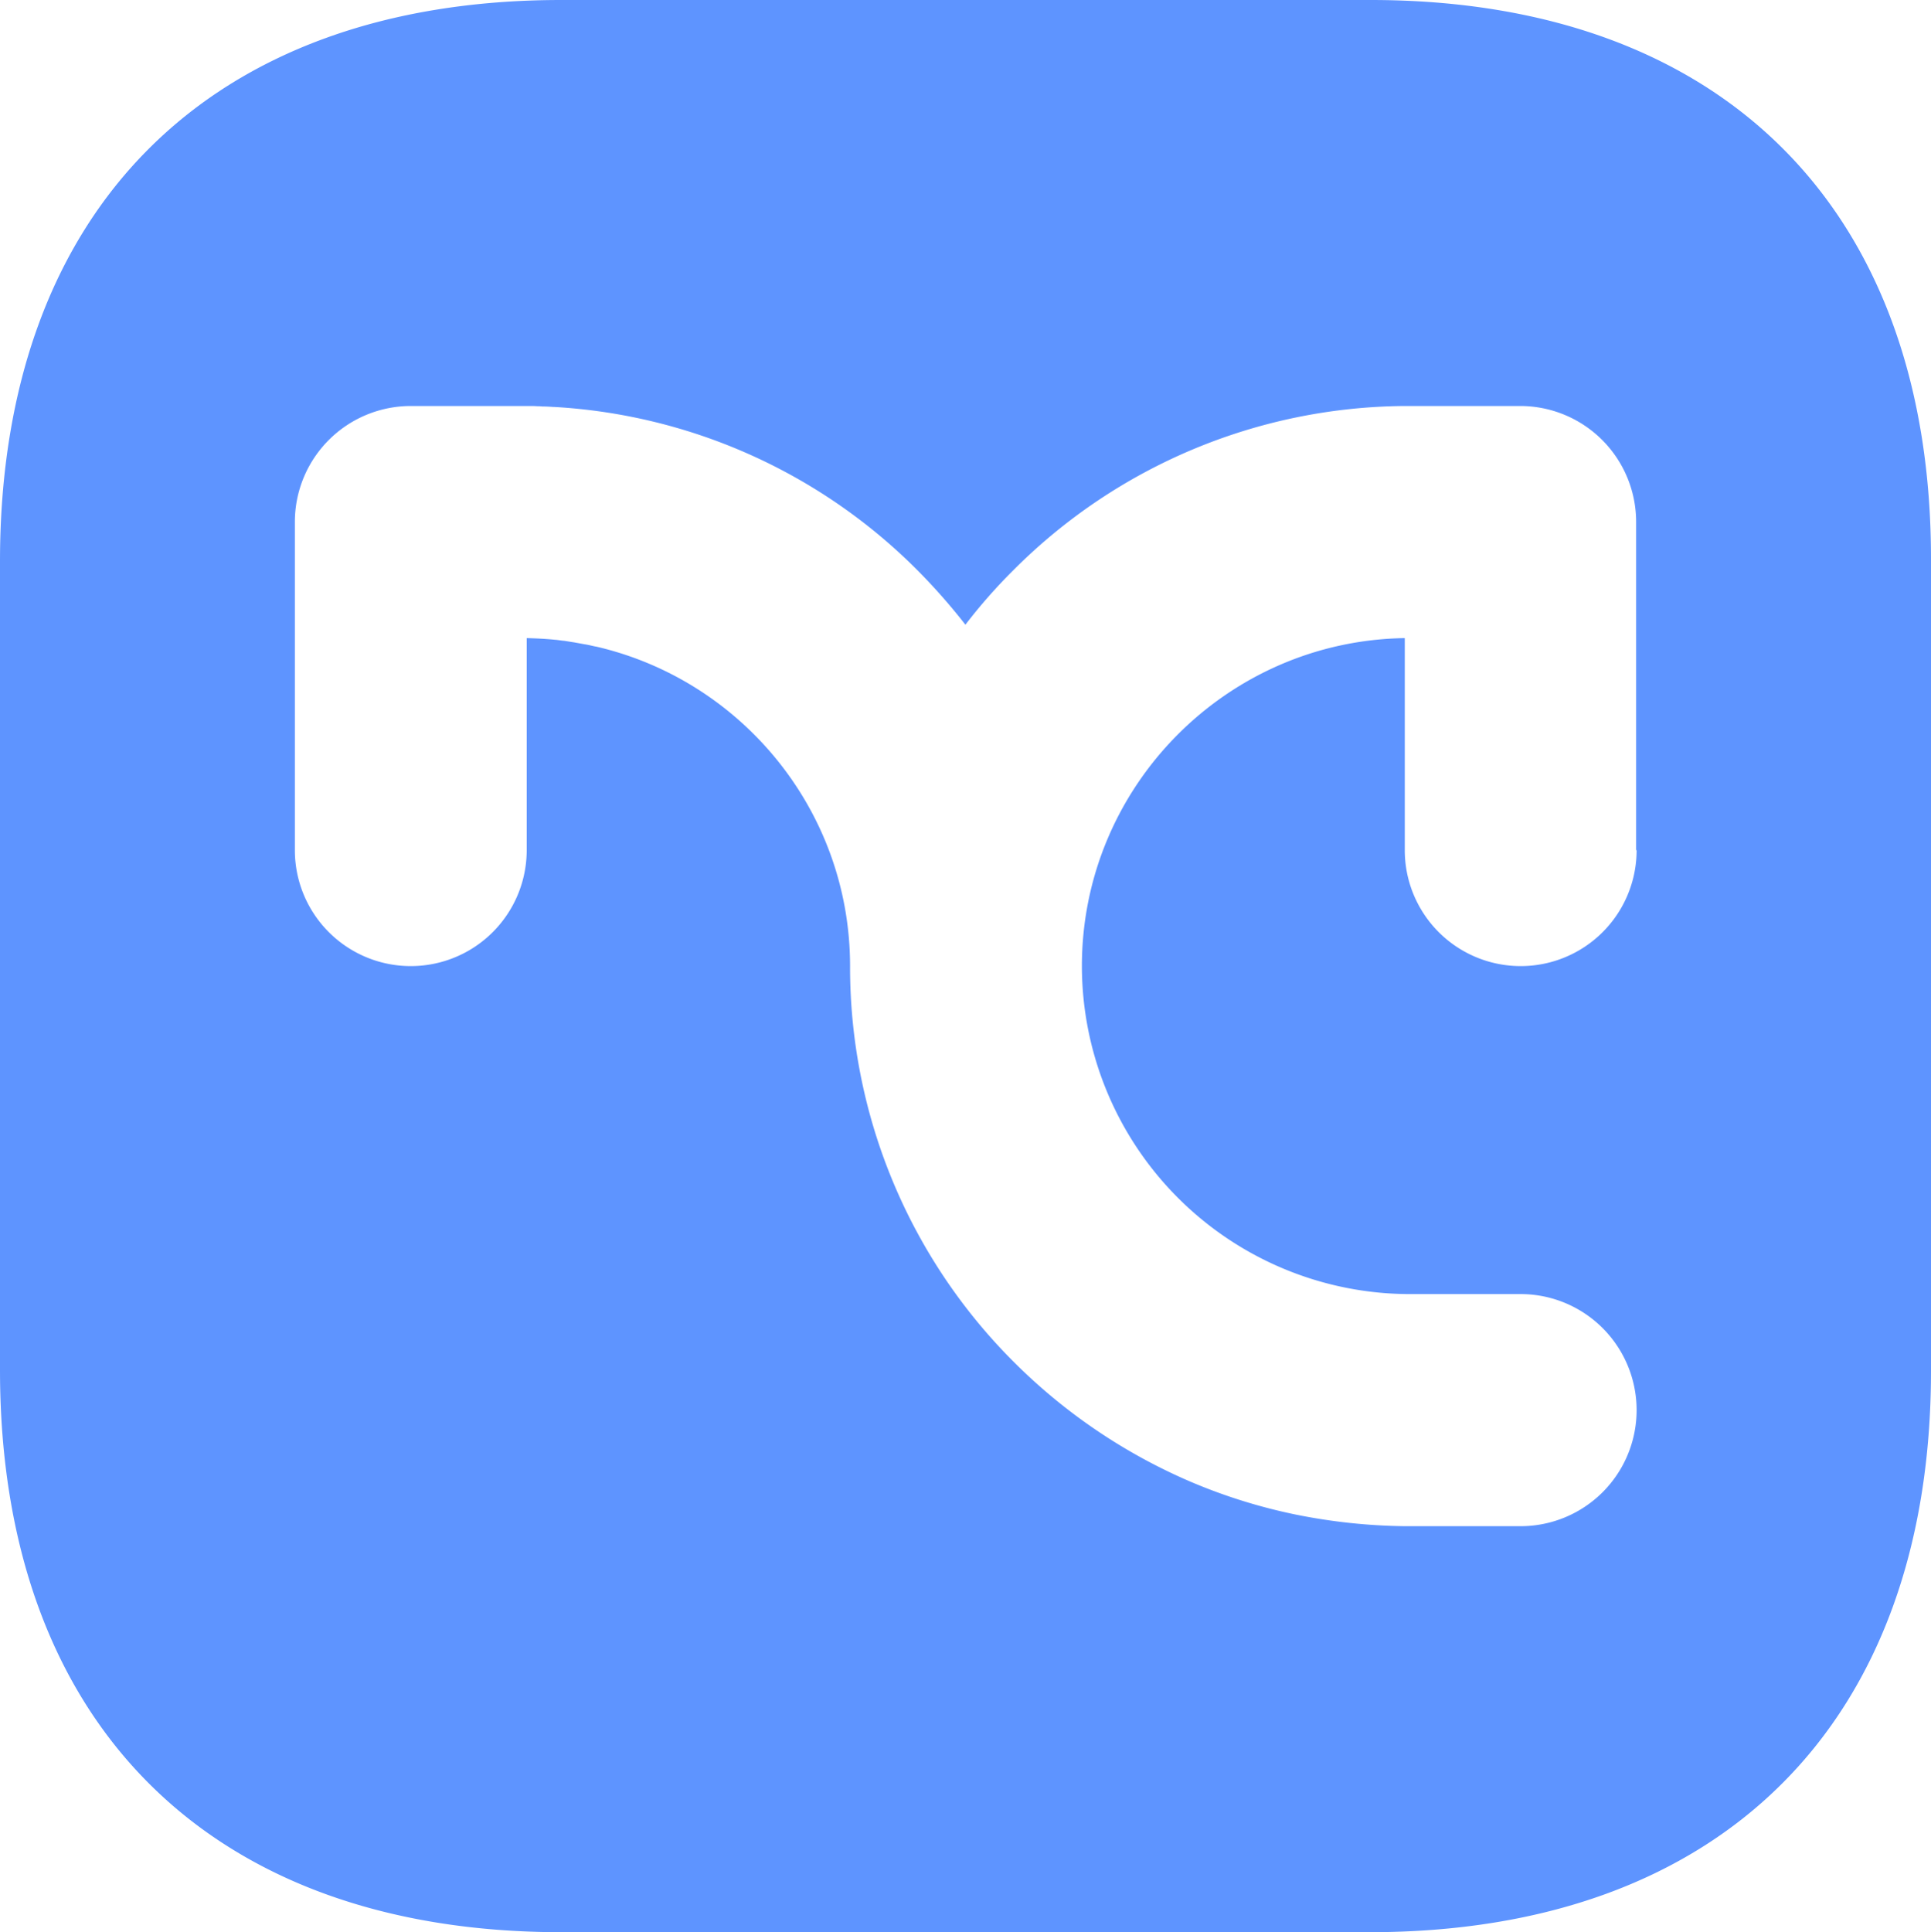
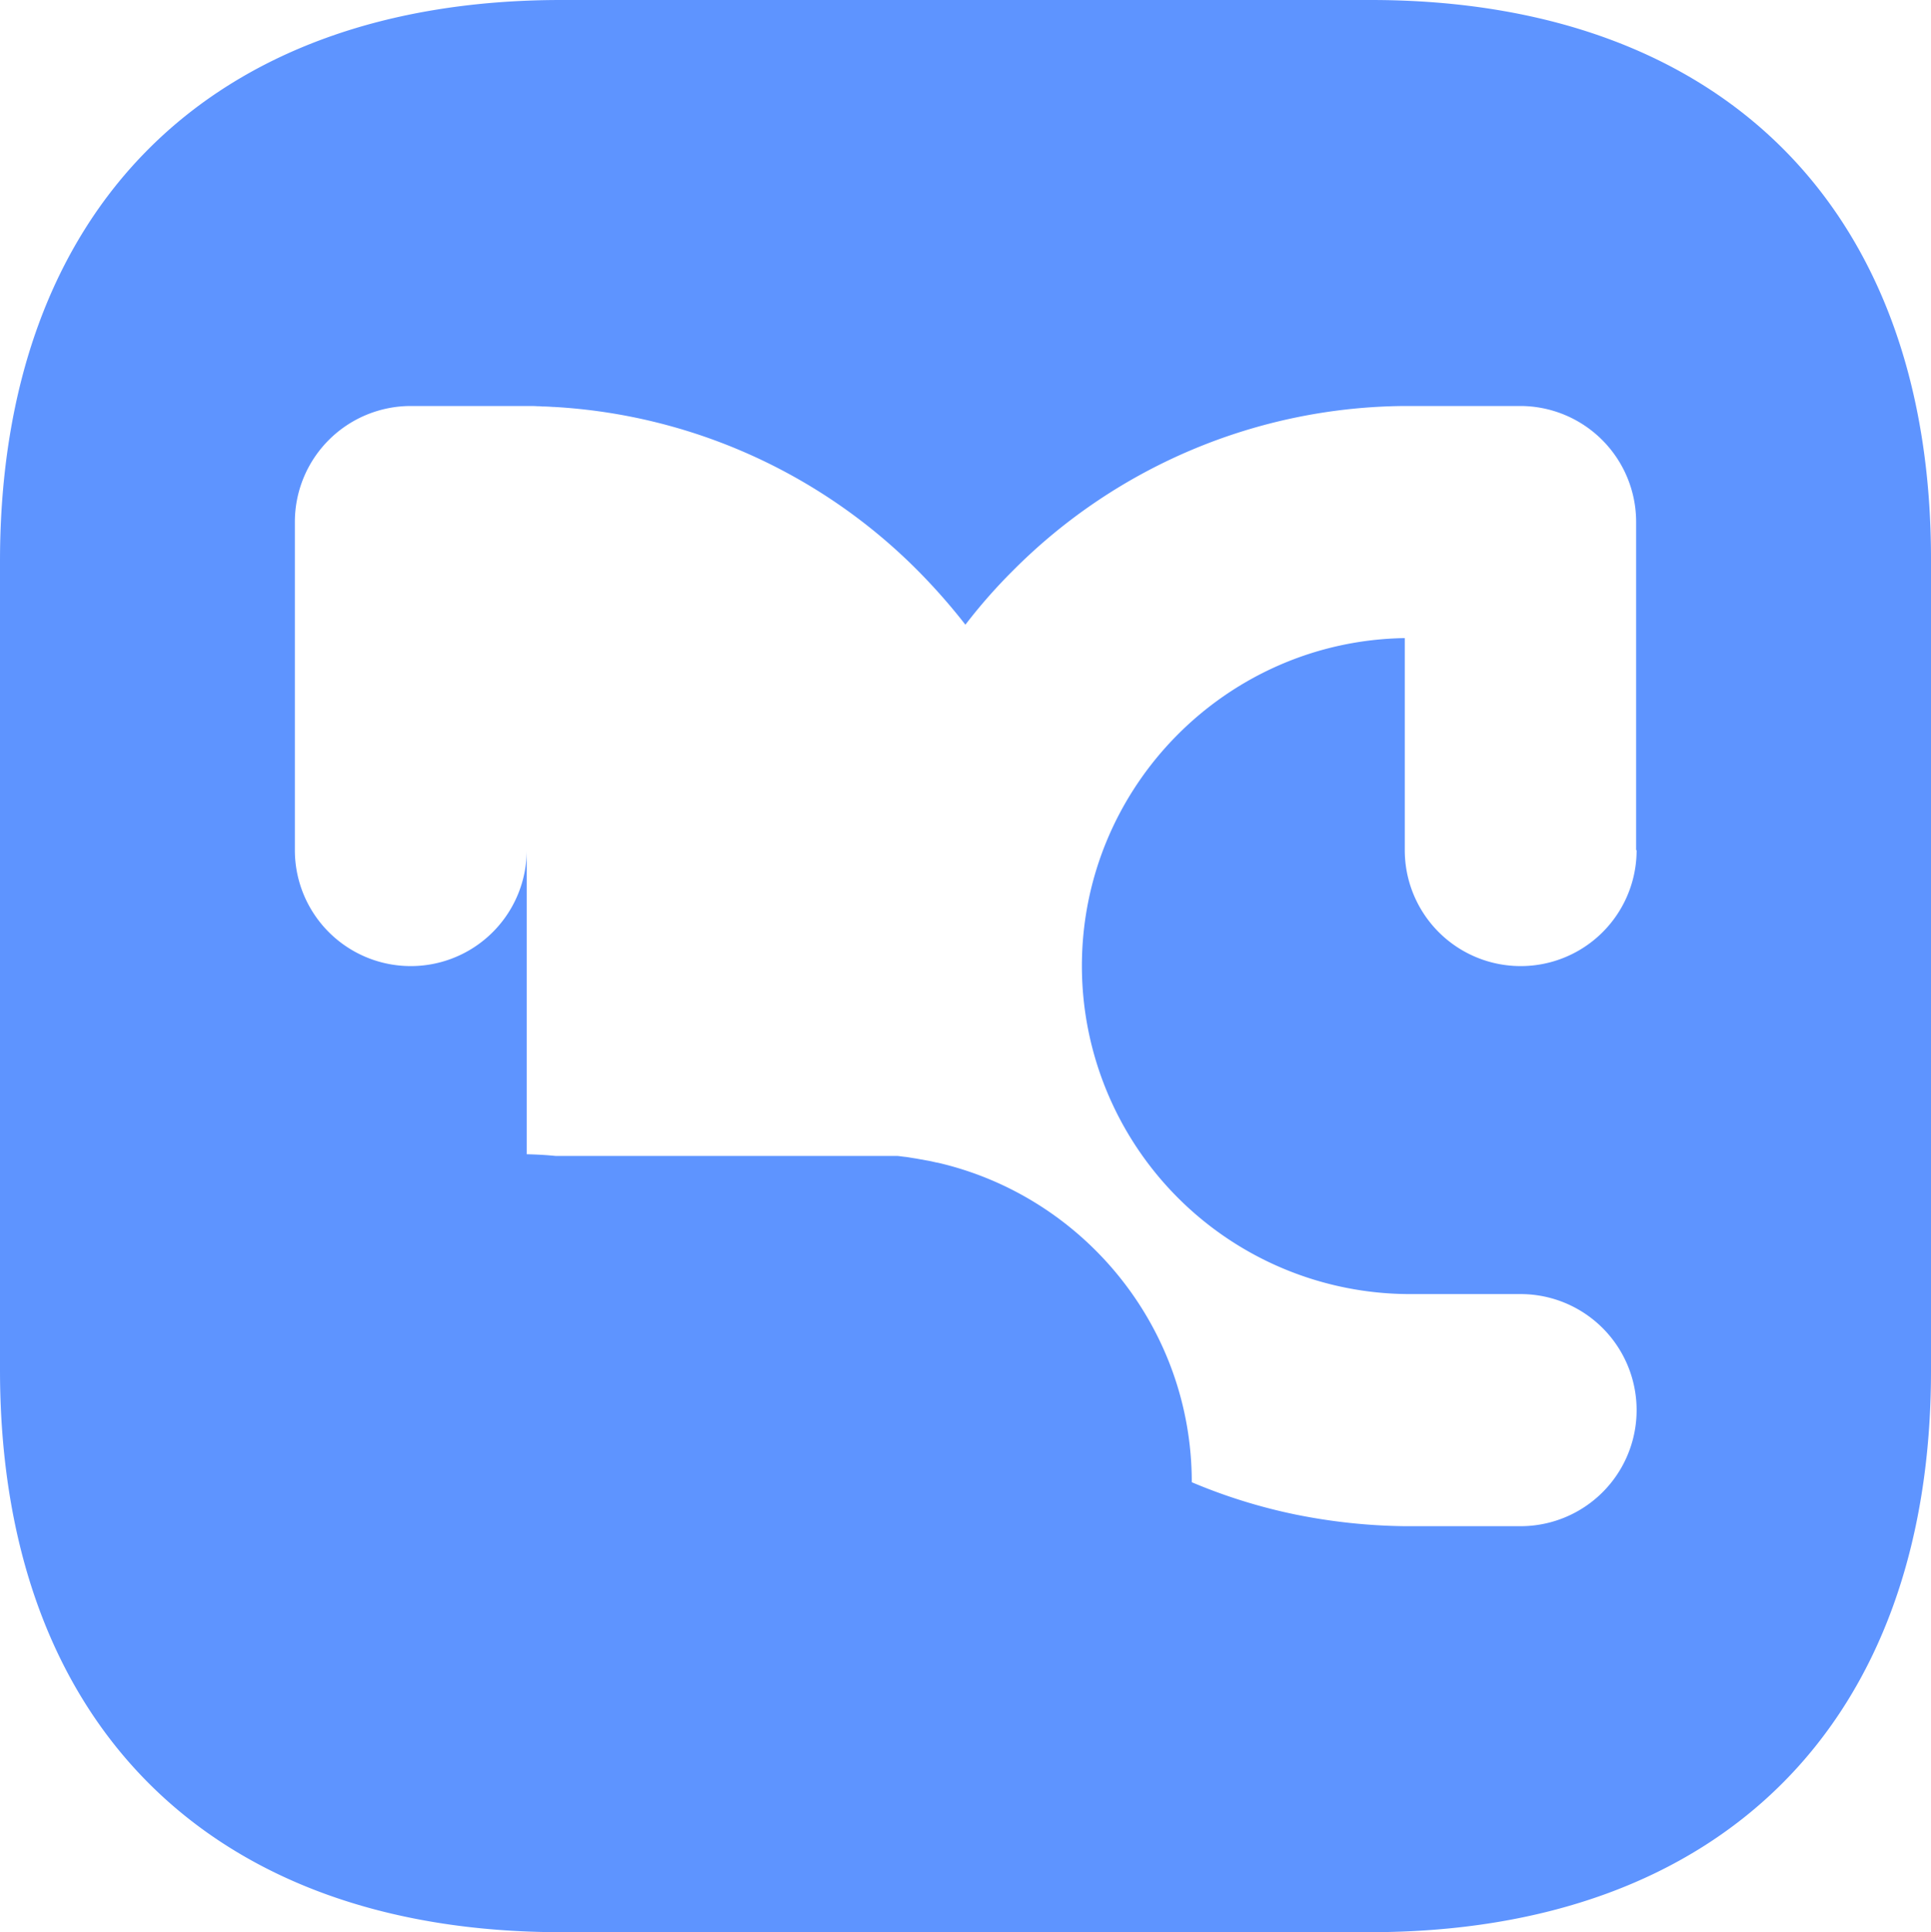
<svg xmlns="http://www.w3.org/2000/svg" viewBox="0 0 799.601 800">
  <defs>
    <style>.cls-1{fill:#5e94ff;}</style>
  </defs>
  <g id="Layer_2" data-name="Layer 2">
    <g id="Layer_1-2" data-name="Layer 1">
-       <path id="multilist-favicon" class="cls-1" d="M567.6,0H232.4C86.8,0,0,86.8,0,232.4v334.8C0,713.2,86.8,800,232.4,800h334.8c145.6,0,232.4-86.8,232.4-232.4V232.4C800,86.8,713.2,0,567.6,0ZM677.7,352a48,48,0,0,1-96,0V264.2C507.8,265.3,448,325.8,448,400A135.929,135.929,0,0,0,583.8,535.8h45.9a48.05,48.05,0,0,1-.1,96.1h-48a241.144,241.144,0,0,1-45-4.8,228.649,228.649,0,0,1-43.1-13.4A233.904,233.904,0,0,1,419.9,564,230.956,230.956,0,0,1,352,400c0-64.4-45-118.4-105.2-132.3h-.1c-1.1-.2-2.2-.5-3.2-.7-.5-.1-1.1-.2-1.7-.3q-1.65-.3-3.3-.6a4.331,4.331,0,0,1-.5-.1c-1.5-.2-3-.5-4.5-.7h-.1c-1.1-.1-2.2-.3-3.3-.4H230c-3.9-.4-7.9-.6-11.9-.7V352a48,48,0,0,1-96,0V216.1a48.012,48.012,0,0,1,48-48H219c1.2,0,2.4,0,3.6.1a11.482,11.482,0,0,1,1.9.1h.3c1.5,0,3,.1,4.4.2h.4a230.848,230.848,0,0,1,150.2,67.5,251.733,251.733,0,0,1,20,22.7v-.1a223.447,223.447,0,0,1,19.9-22.6,230.998,230.998,0,0,1,161.8-67.9h48a48.012,48.012,0,0,1,48,48V352Z" />
+       <path id="multilist-favicon" class="cls-1" d="M567.6,0H232.4C86.8,0,0,86.8,0,232.4v334.8C0,713.2,86.8,800,232.4,800h334.8c145.6,0,232.4-86.8,232.4-232.4V232.4C800,86.8,713.2,0,567.6,0ZM677.7,352a48,48,0,0,1-96,0V264.2C507.8,265.3,448,325.8,448,400A135.929,135.929,0,0,0,583.8,535.8h45.9a48.05,48.05,0,0,1-.1,96.1h-48a241.144,241.144,0,0,1-45-4.8,228.649,228.649,0,0,1-43.1-13.4c0-64.4-45-118.4-105.2-132.3h-.1c-1.1-.2-2.2-.5-3.2-.7-.5-.1-1.1-.2-1.7-.3q-1.65-.3-3.3-.6a4.331,4.331,0,0,1-.5-.1c-1.5-.2-3-.5-4.5-.7h-.1c-1.1-.1-2.2-.3-3.3-.4H230c-3.9-.4-7.9-.6-11.9-.7V352a48,48,0,0,1-96,0V216.1a48.012,48.012,0,0,1,48-48H219c1.2,0,2.4,0,3.6.1a11.482,11.482,0,0,1,1.9.1h.3c1.5,0,3,.1,4.4.2h.4a230.848,230.848,0,0,1,150.2,67.5,251.733,251.733,0,0,1,20,22.7v-.1a223.447,223.447,0,0,1,19.9-22.6,230.998,230.998,0,0,1,161.8-67.9h48a48.012,48.012,0,0,1,48,48V352Z" />
    </g>
  </g>
</svg>